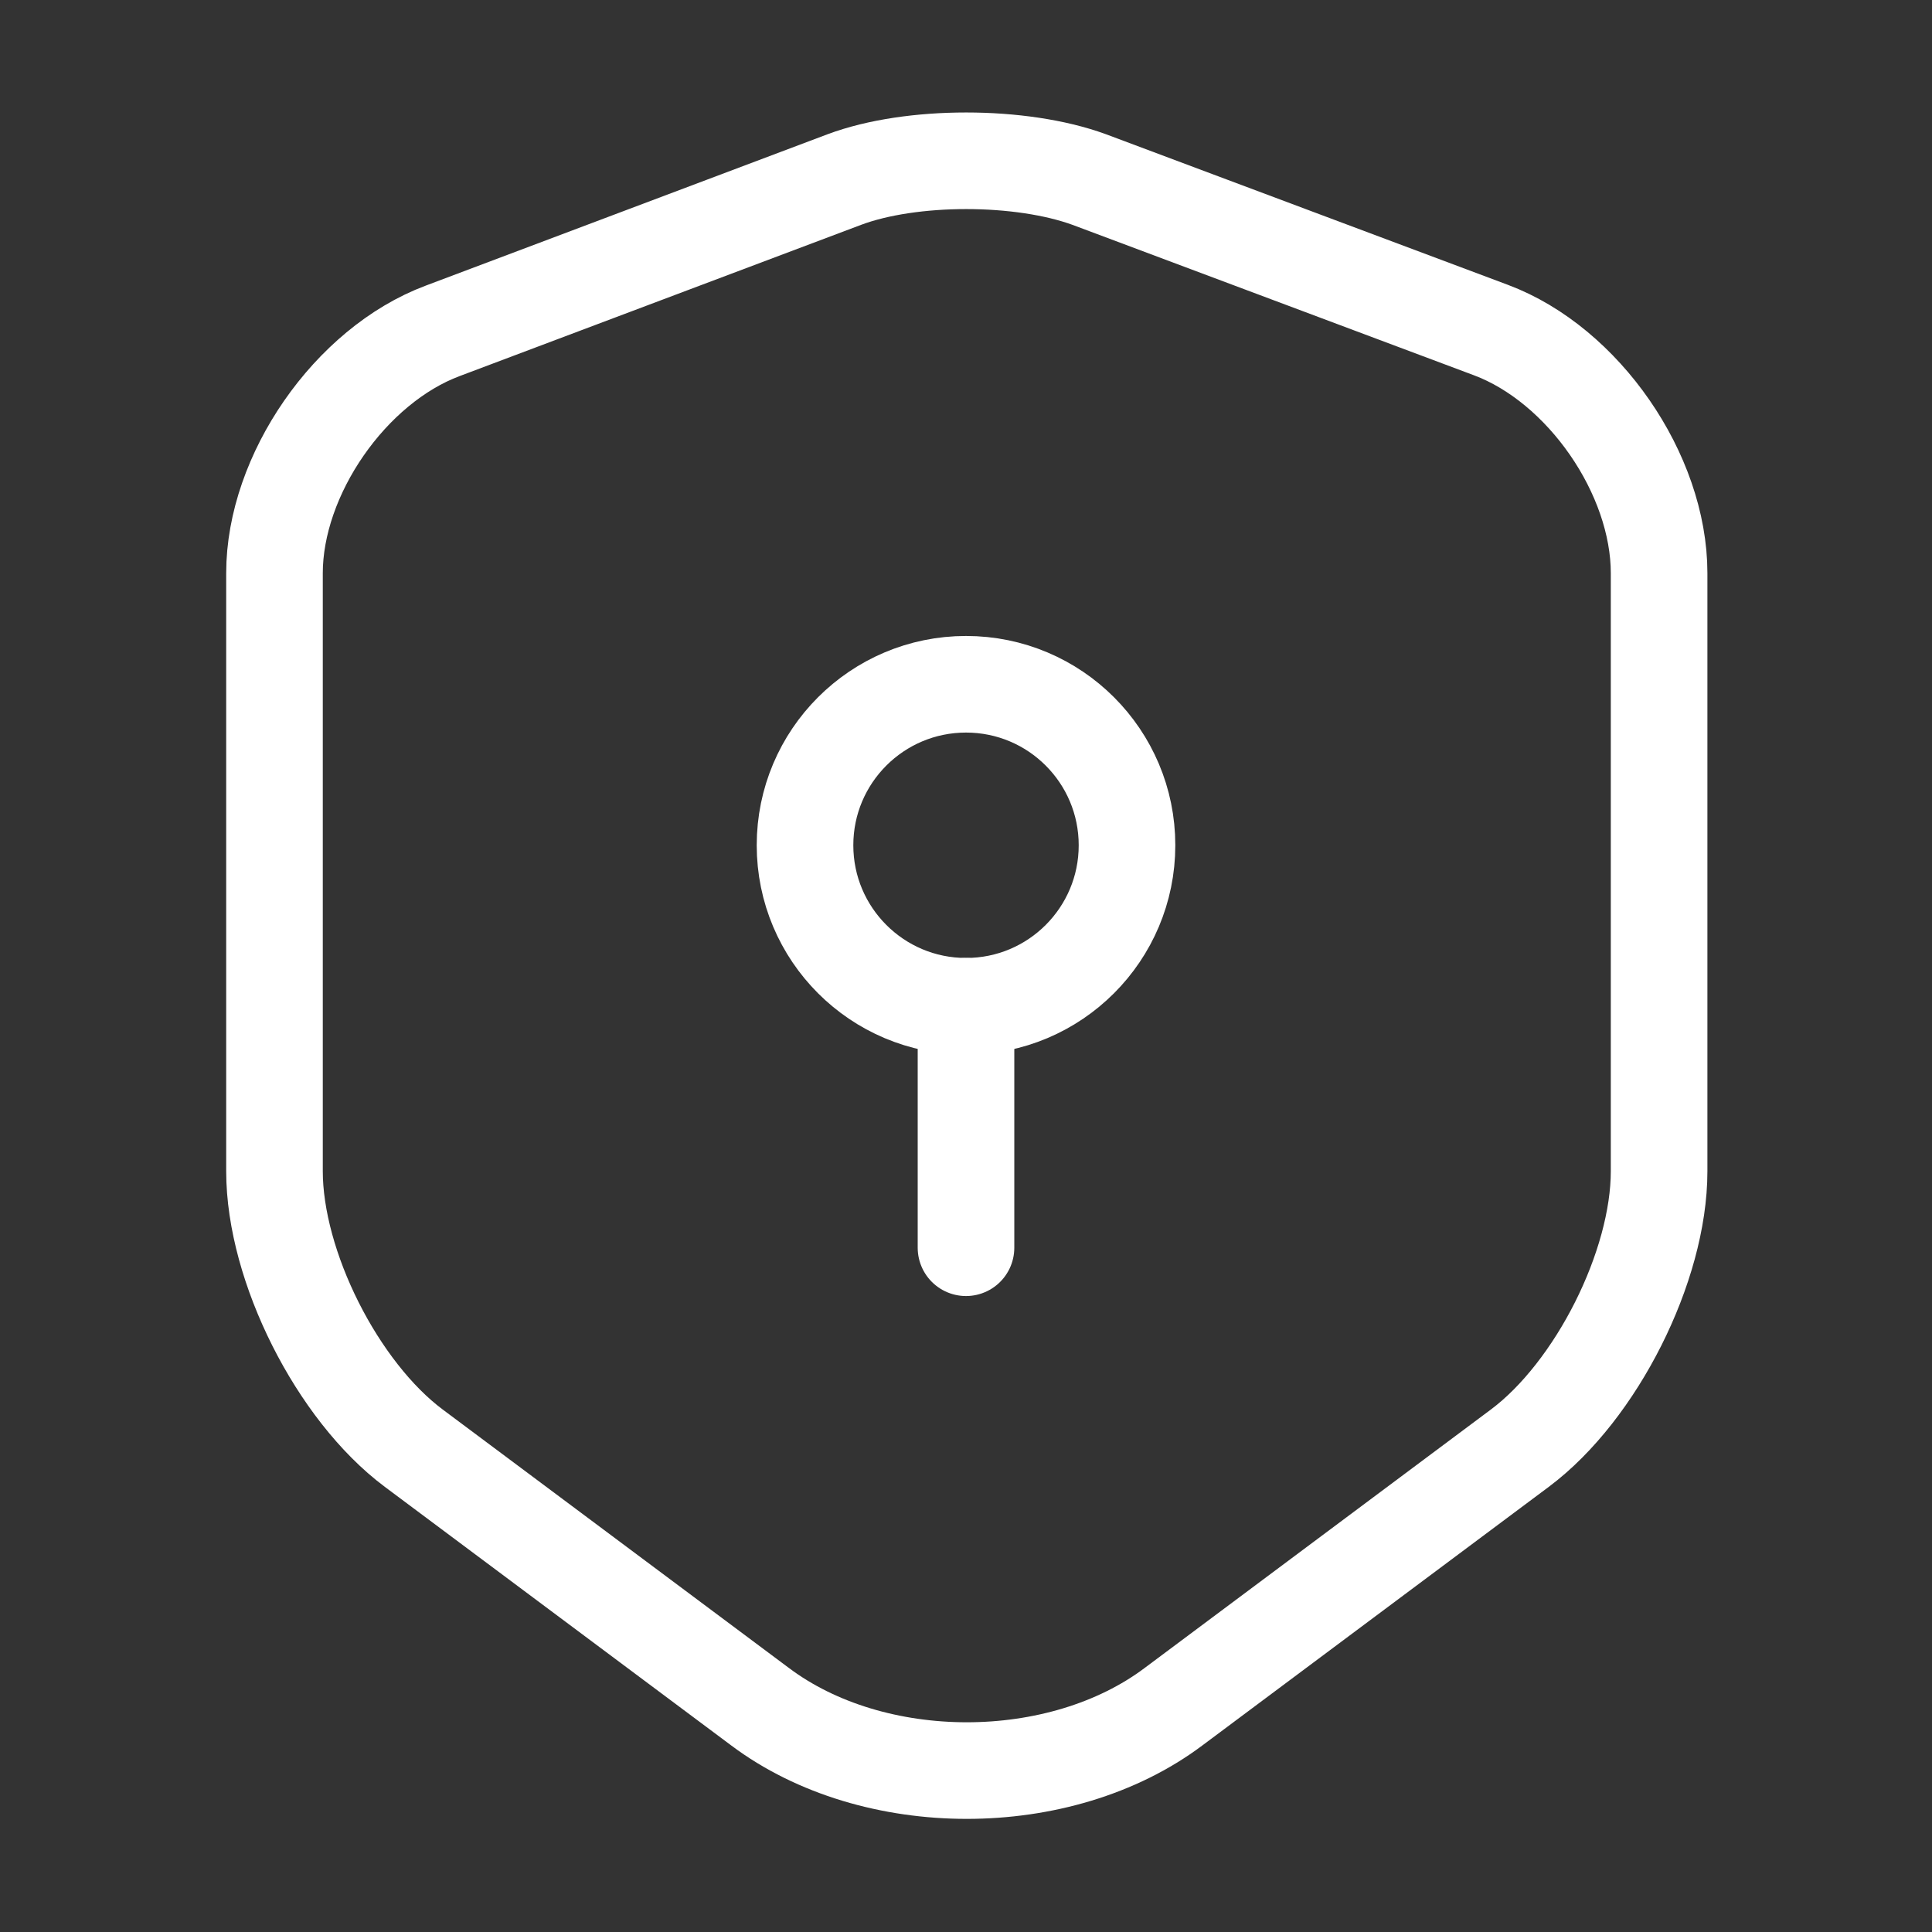
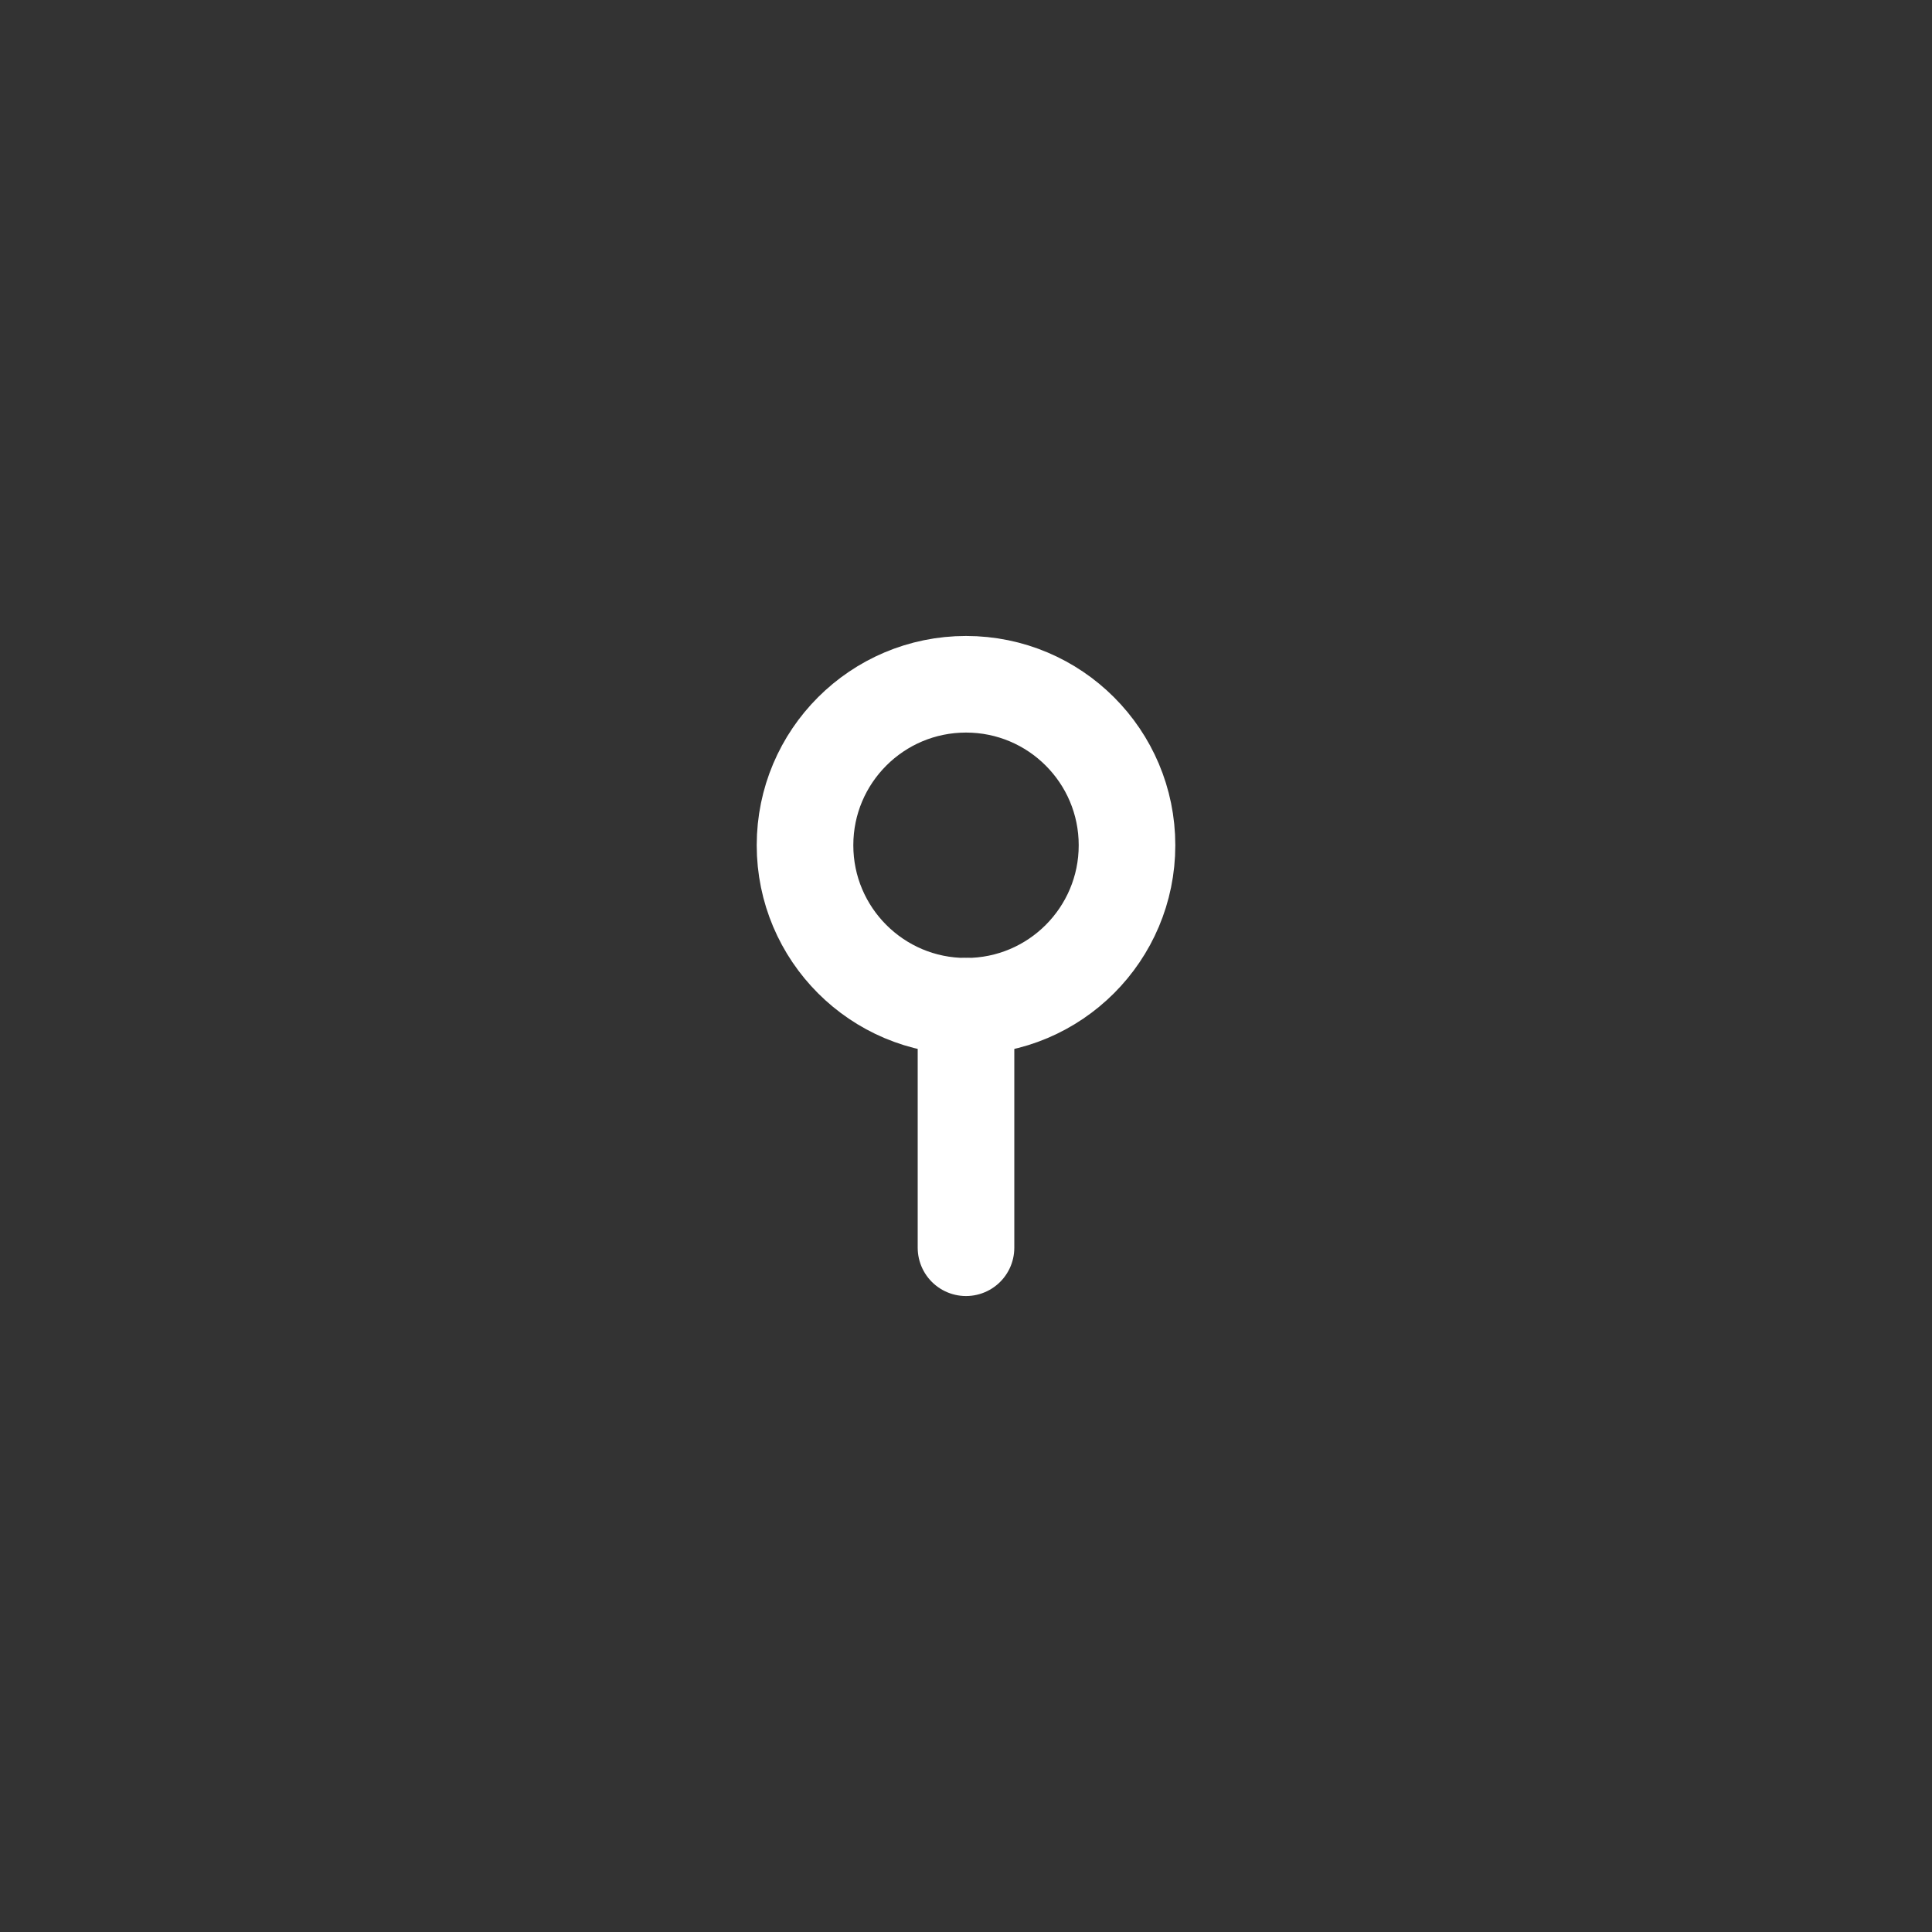
<svg xmlns="http://www.w3.org/2000/svg" width="80" height="80" viewBox="0 0 80 80" fill="none">
  <rect x="0" y="0" width="80" height="80" fill="#333333" stroke="none" />
-   <path d="M34.966 7.433L18.333 13.699C14.499 15.133 11.366 19.666 11.366 23.733V48.499C11.366 52.433 13.966 57.599 17.133 59.966L31.466 70.666C36.166 74.199 43.9 74.199 48.599 70.666L62.933 59.966C66.1 57.599 68.7 52.433 68.7 48.499V23.733C68.7 19.633 65.566 15.099 61.733 13.666L45.099 7.433C42.266 6.399 37.733 6.399 34.966 7.433Z" stroke="white" stroke-width="4" stroke-linecap="round" stroke-linejoin="round" />
  <path d="M40.001 41.667C43.683 41.667 46.667 38.682 46.667 35C46.667 31.318 43.683 28.334 40.001 28.334C36.319 28.334 33.334 31.318 33.334 35C33.334 38.682 36.319 41.667 40.001 41.667Z" stroke="white" stroke-width="4" stroke-miterlimit="10" stroke-linecap="round" stroke-linejoin="round" />
  <path d="M40 41.666V51.666" stroke="white" stroke-width="4" stroke-miterlimit="10" stroke-linecap="round" stroke-linejoin="round" />
</svg>